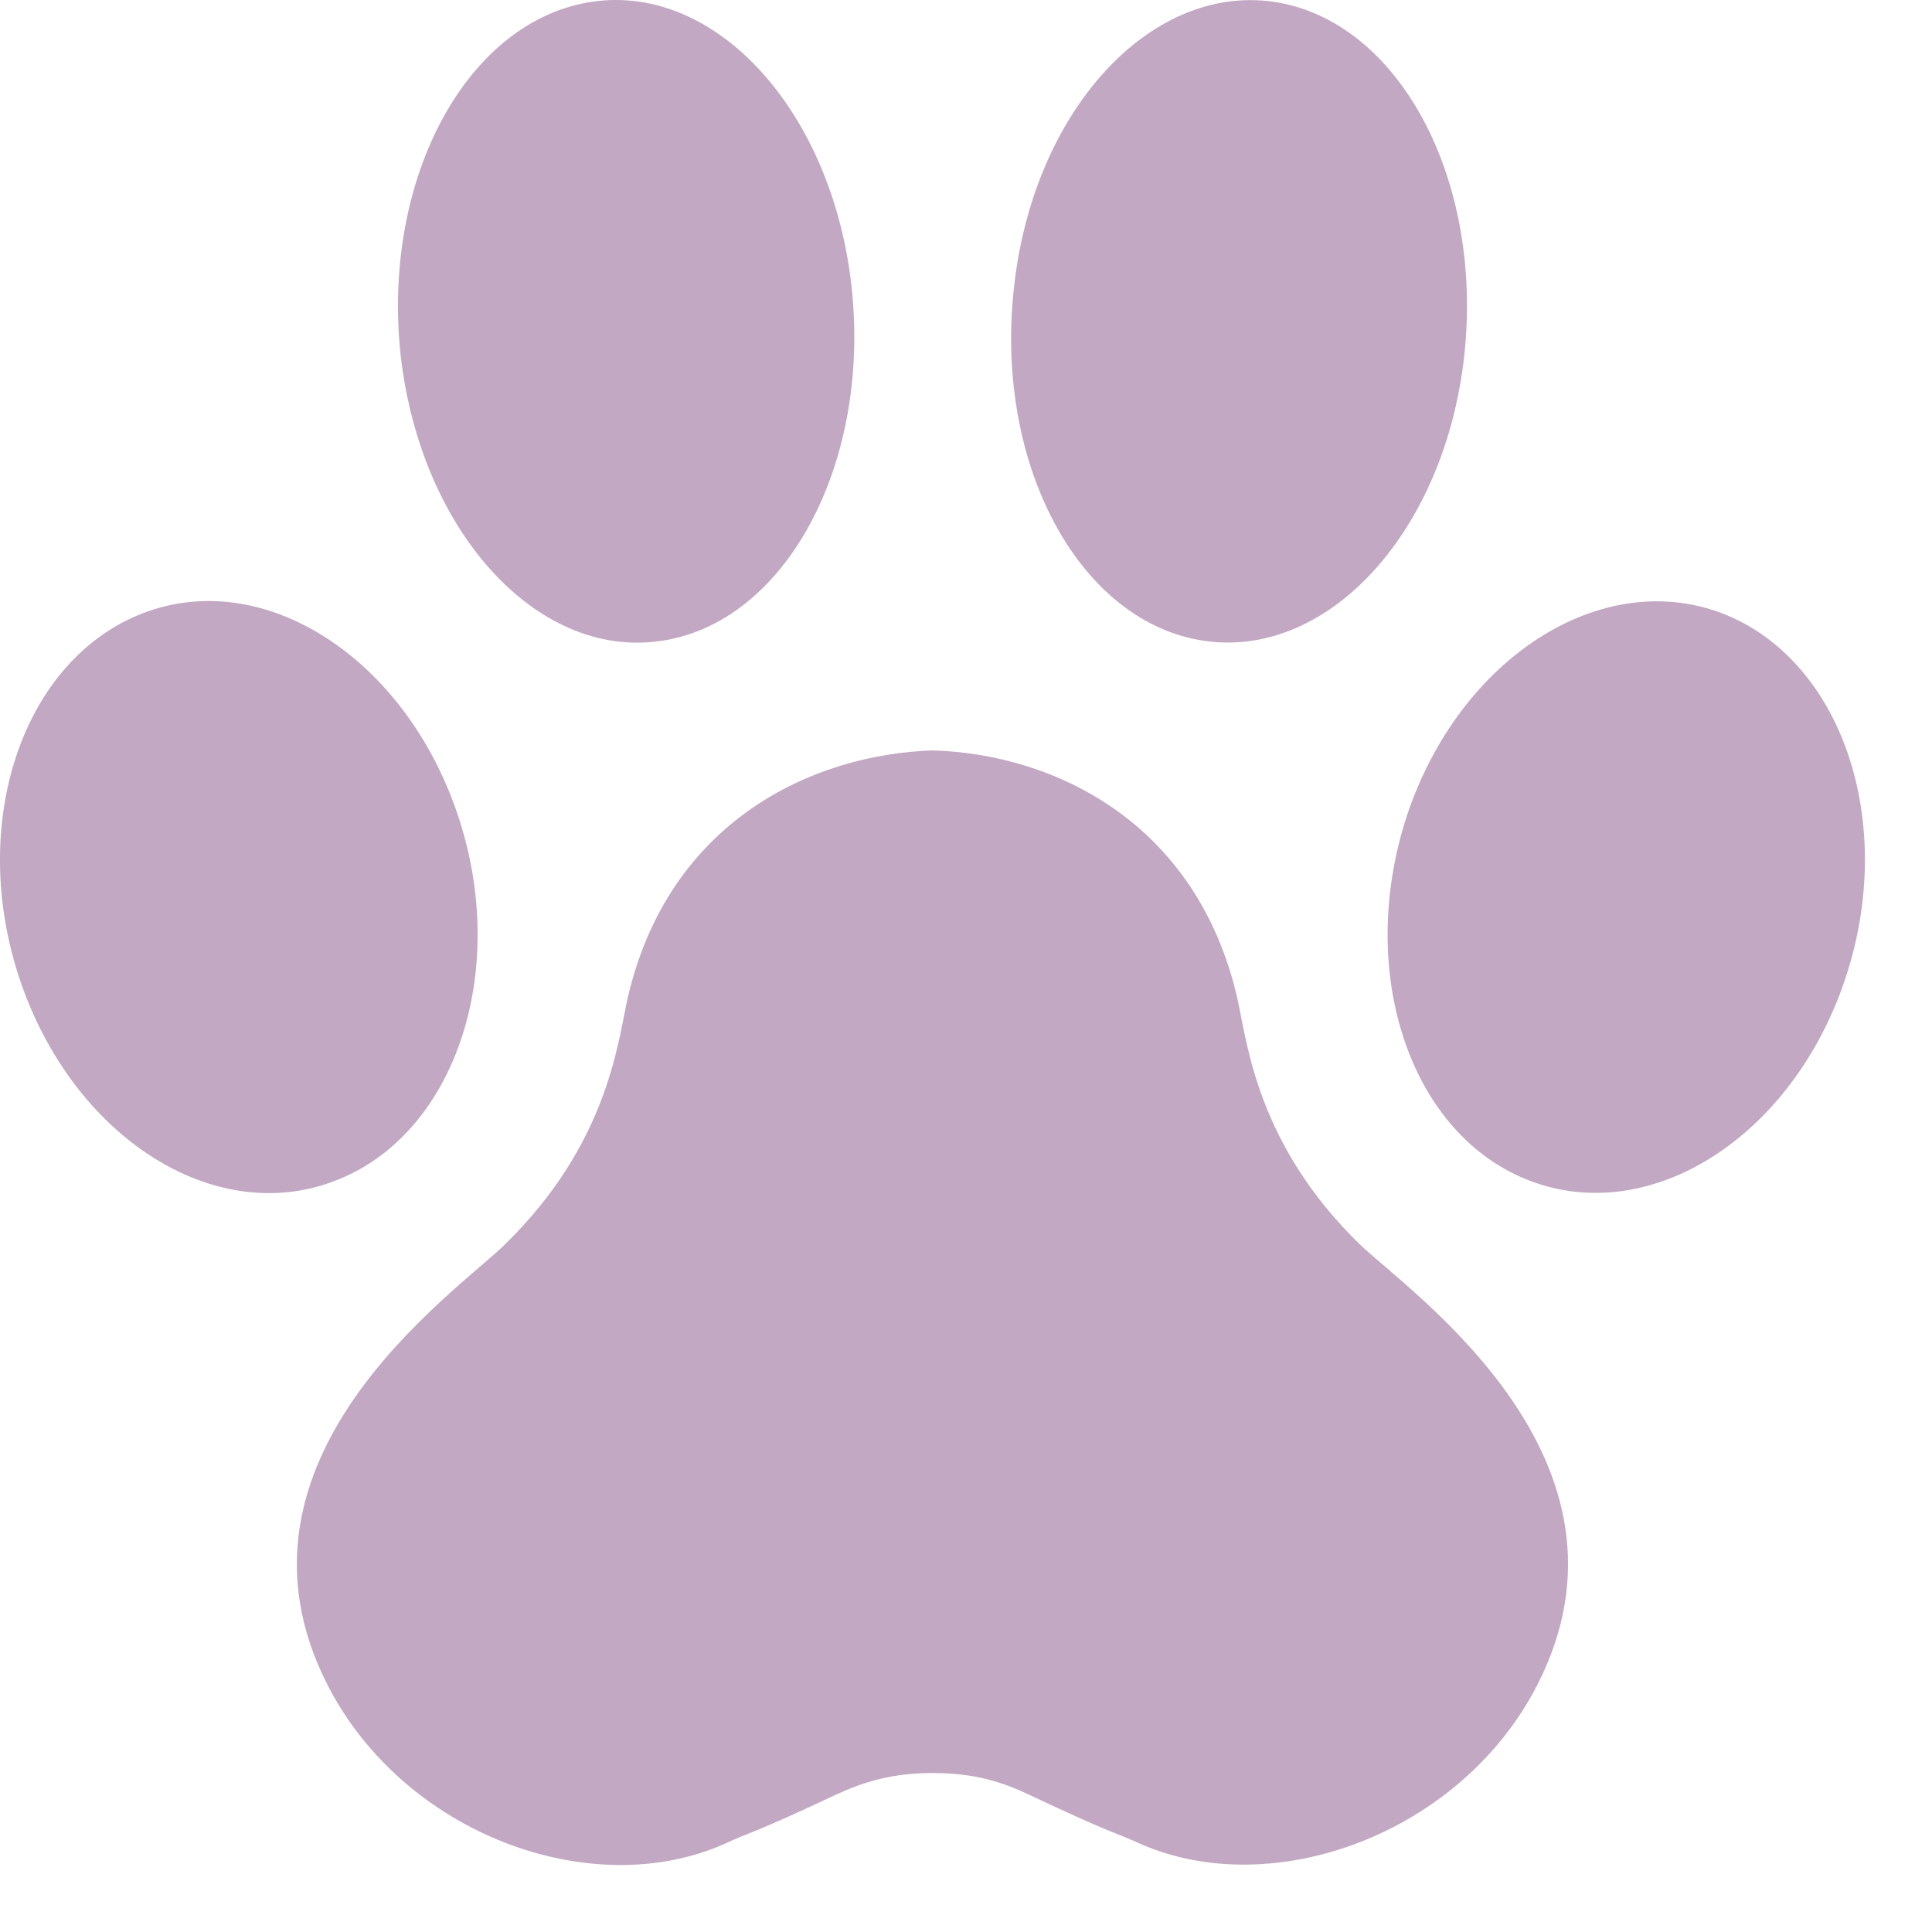
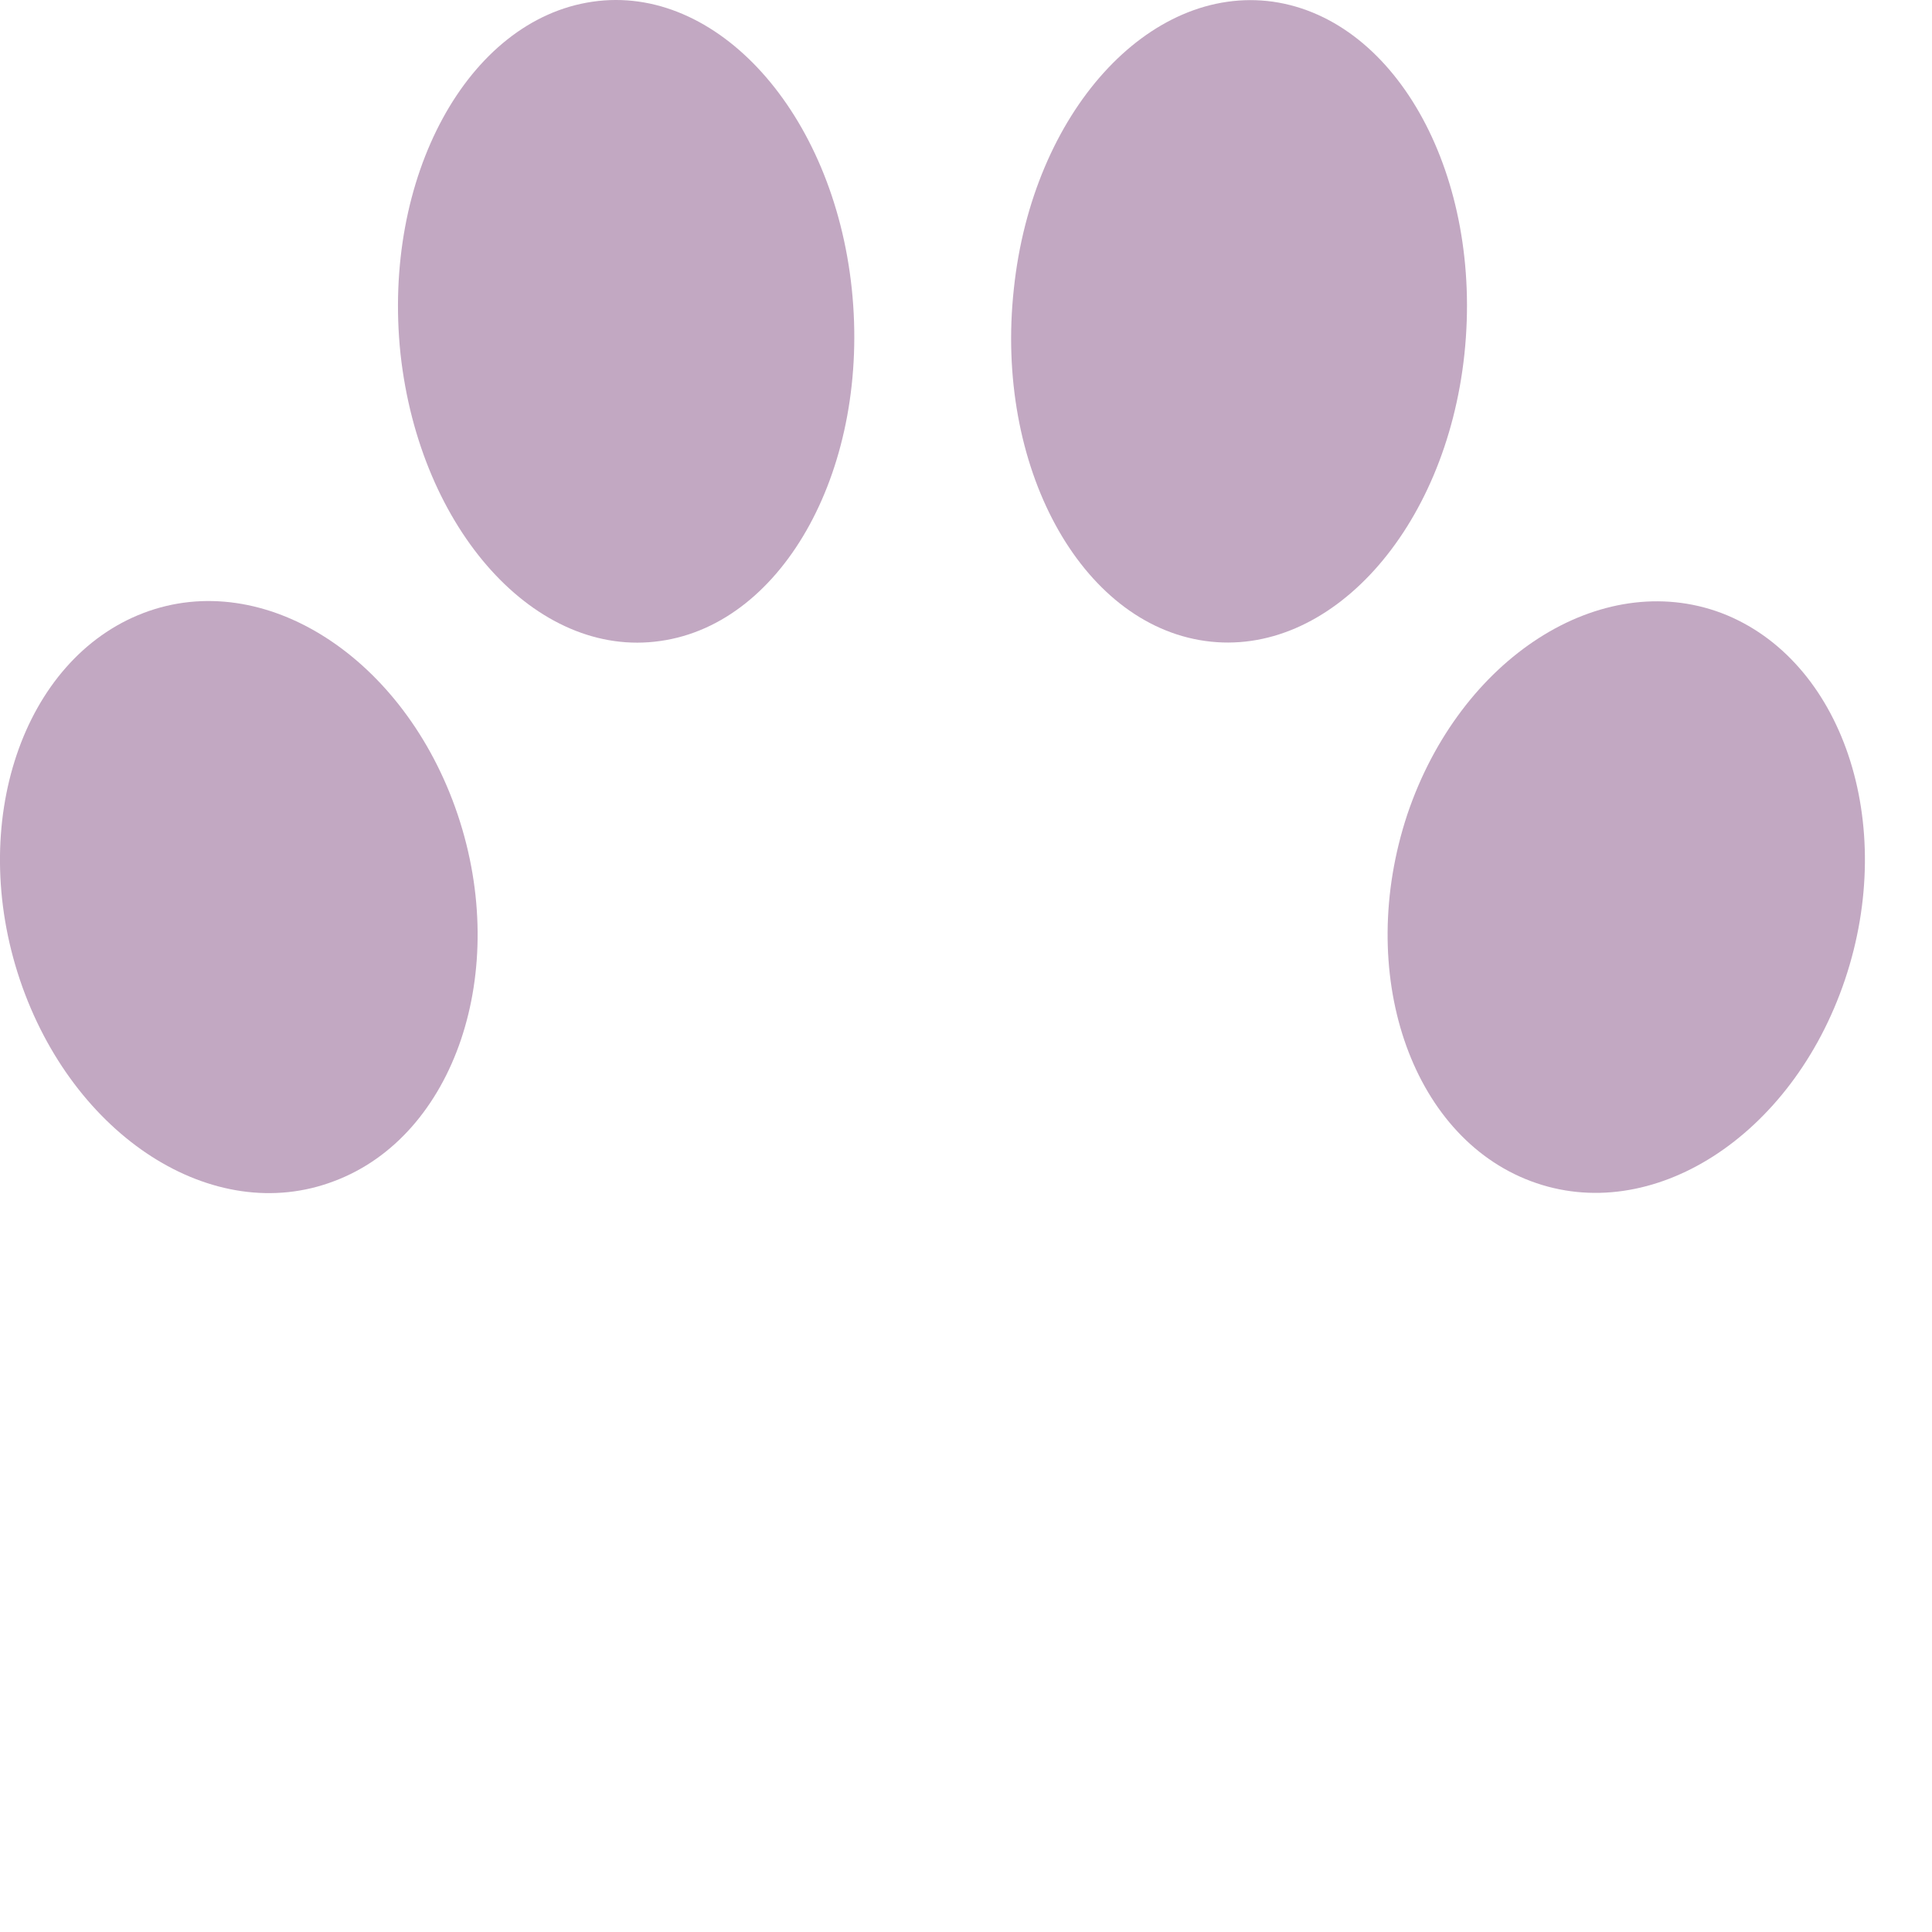
<svg xmlns="http://www.w3.org/2000/svg" width="17" height="17" viewBox="0 0 17 17" fill="none" data-inject-url="http://localhost/html/petpal/assets/img/icon/pet_icon02.svg" class="injectable">
  <path d="M13.47 10.393C14.532 10.792 15.769 10.001 16.234 8.621C16.699 7.241 16.209 5.799 15.147 5.394C14.086 4.996 12.848 5.787 12.383 7.167C11.924 8.553 12.408 9.995 13.47 10.393Z" fill="#c2a8c2" />
  <path d="M10.605 5.64C11.698 5.793 12.722 4.664 12.886 3.113C13.049 1.561 12.301 0.174 11.202 0.015C10.109 -0.138 9.084 0.99 8.921 2.542C8.751 4.1 9.505 5.486 10.605 5.64Z" fill="#c2a8c2" />
  <path d="M0.175 8.621C0.64 10.001 1.878 10.798 2.94 10.393C4.002 9.995 4.492 8.547 4.027 7.167C3.562 5.787 2.324 4.989 1.262 5.394C0.201 5.799 -0.289 7.241 0.175 8.621Z" fill="#c2a8c2" />
  <path d="M3.524 3.113C3.694 4.664 4.718 5.799 5.811 5.64C6.904 5.486 7.658 4.1 7.495 2.542C7.332 0.99 6.307 -0.145 5.214 0.015C4.115 0.174 3.361 1.561 3.524 3.113Z" fill="#c2a8c2" />
-   <path d="M2.883 14.828C3.556 16.141 5.208 16.748 6.383 16.221C6.578 16.128 6.615 16.141 7.357 15.791C7.595 15.681 7.847 15.601 8.205 15.601C8.576 15.601 8.821 15.681 9.053 15.791C9.794 16.141 9.826 16.128 10.027 16.221C11.202 16.742 12.854 16.135 13.526 14.828C14.544 12.841 12.402 11.369 11.968 10.952C11.063 10.074 10.976 9.185 10.888 8.786C10.53 7.228 9.267 6.633 8.205 6.603C7.143 6.639 5.88 7.228 5.522 8.786C5.434 9.185 5.346 10.068 4.441 10.952C4.008 11.375 1.866 12.841 2.883 14.828Z" fill="#c2a8c2" />
</svg>